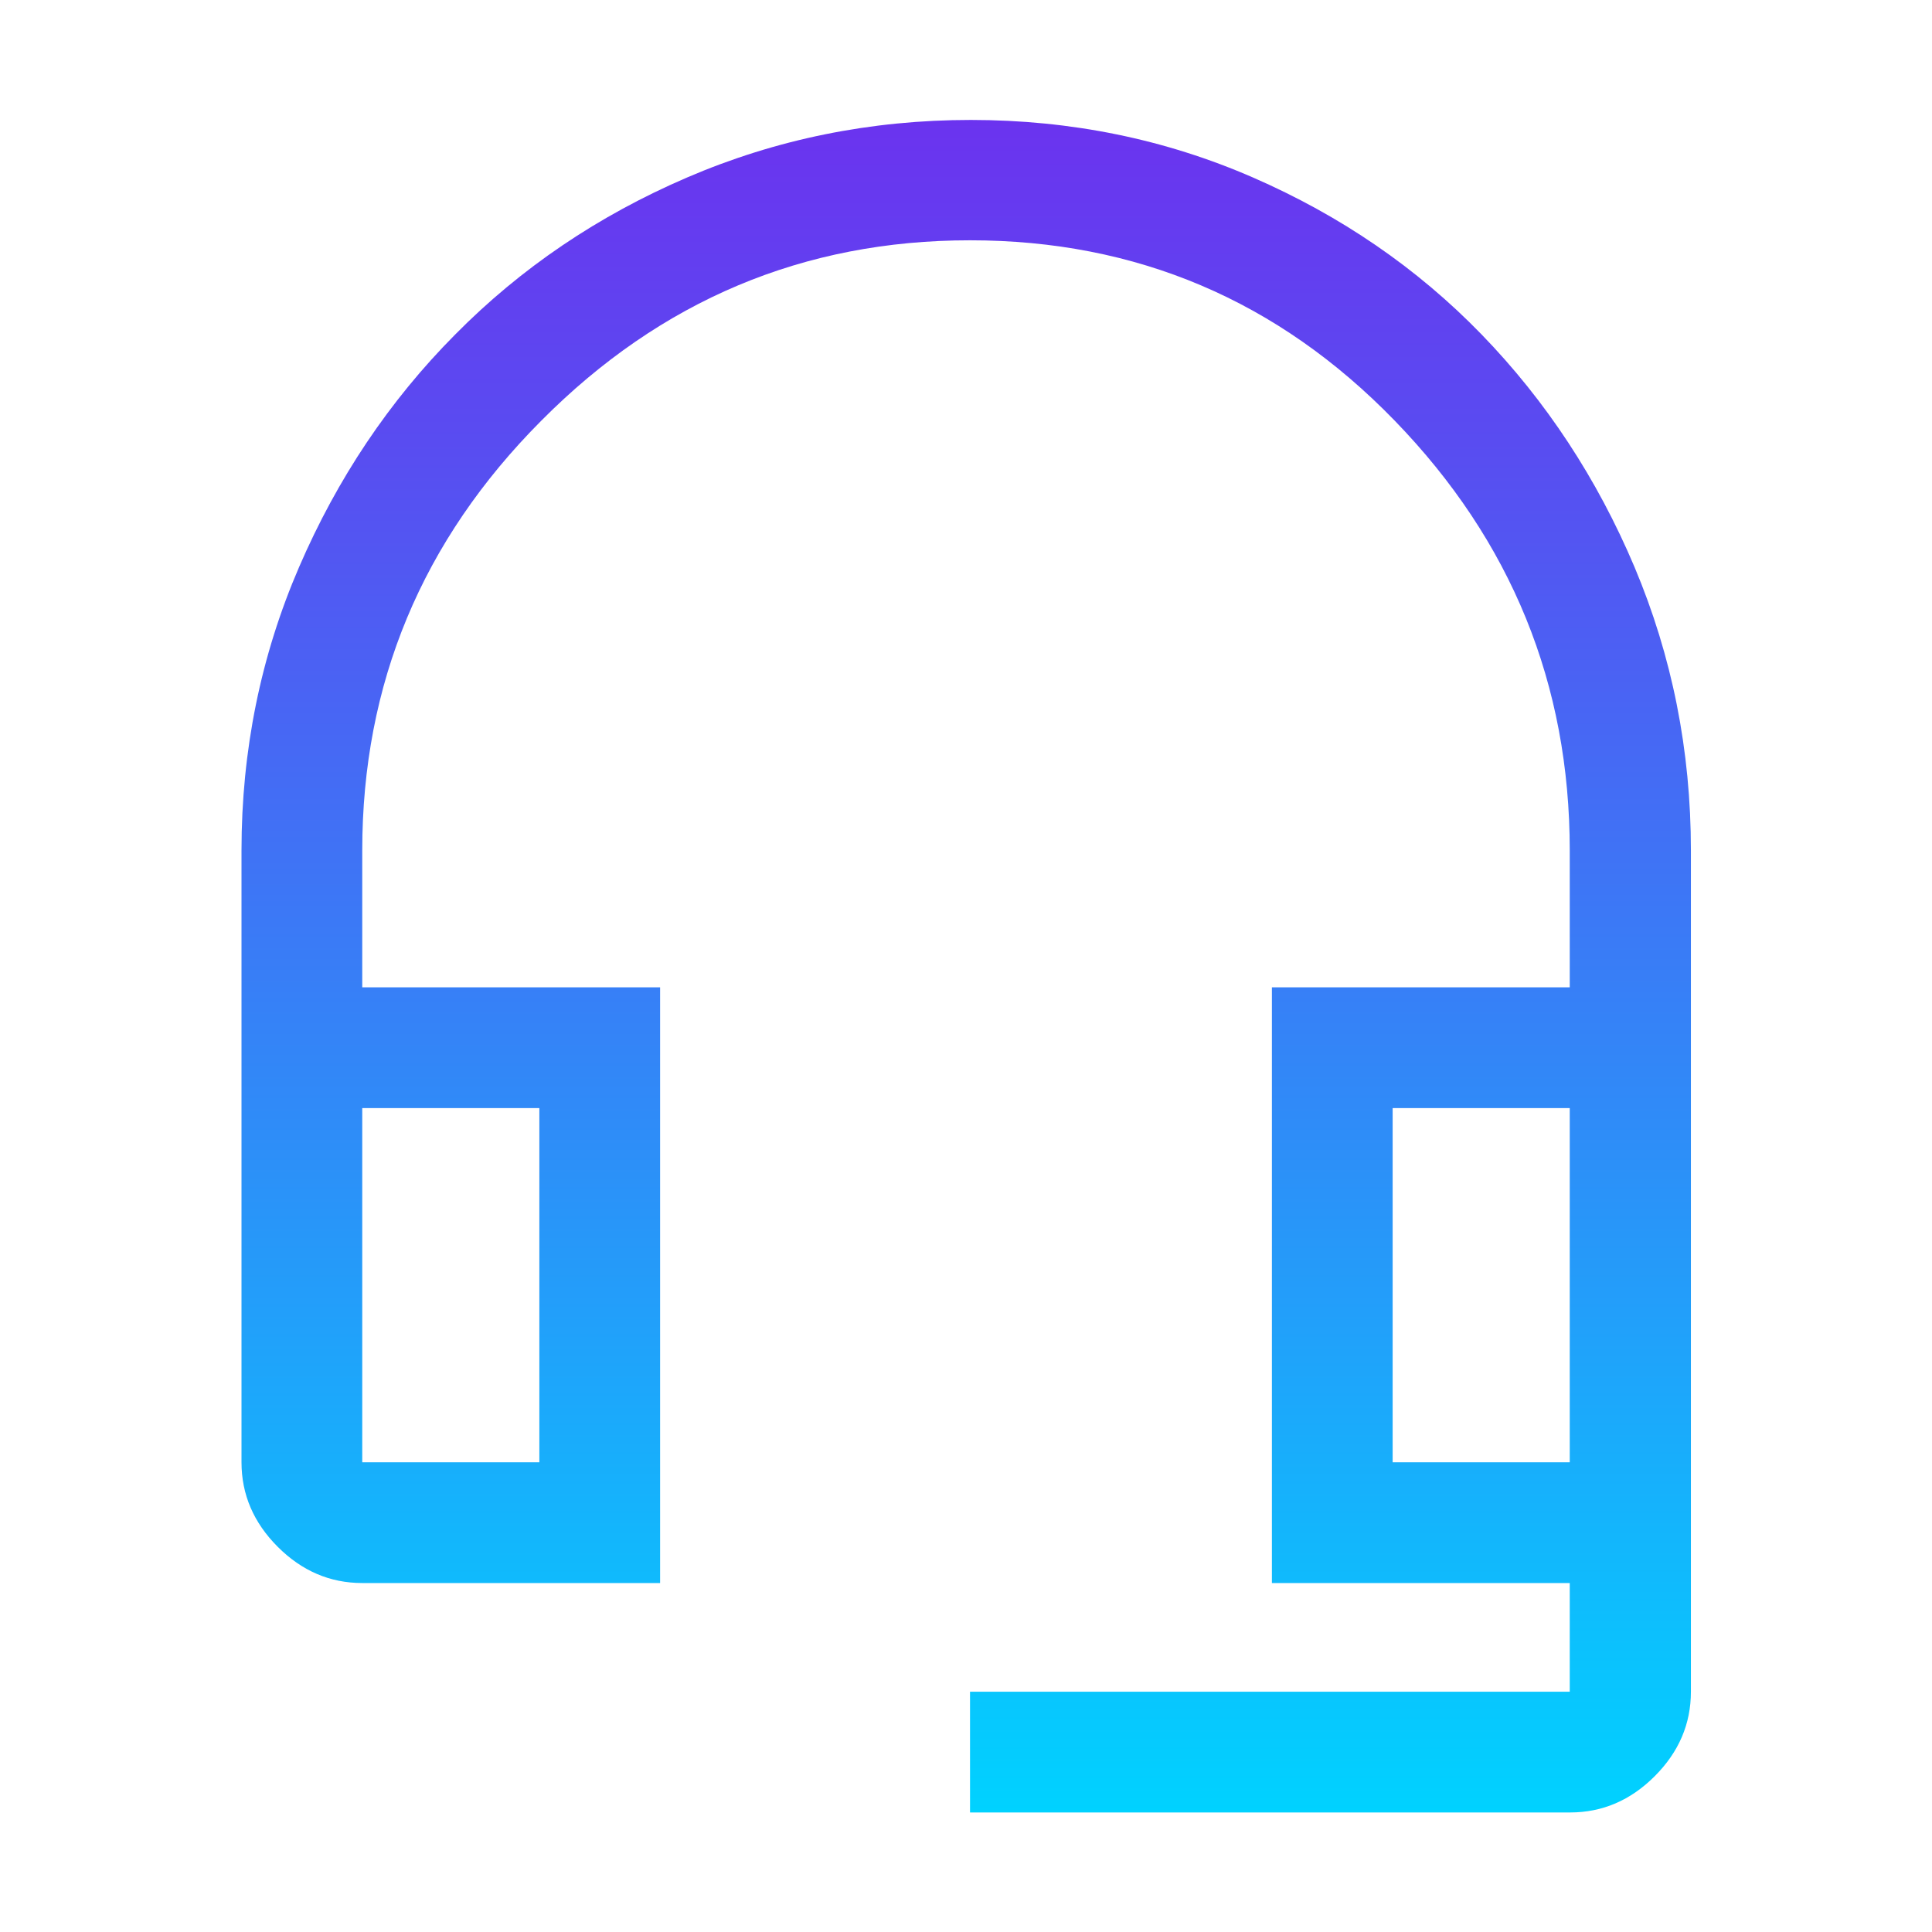
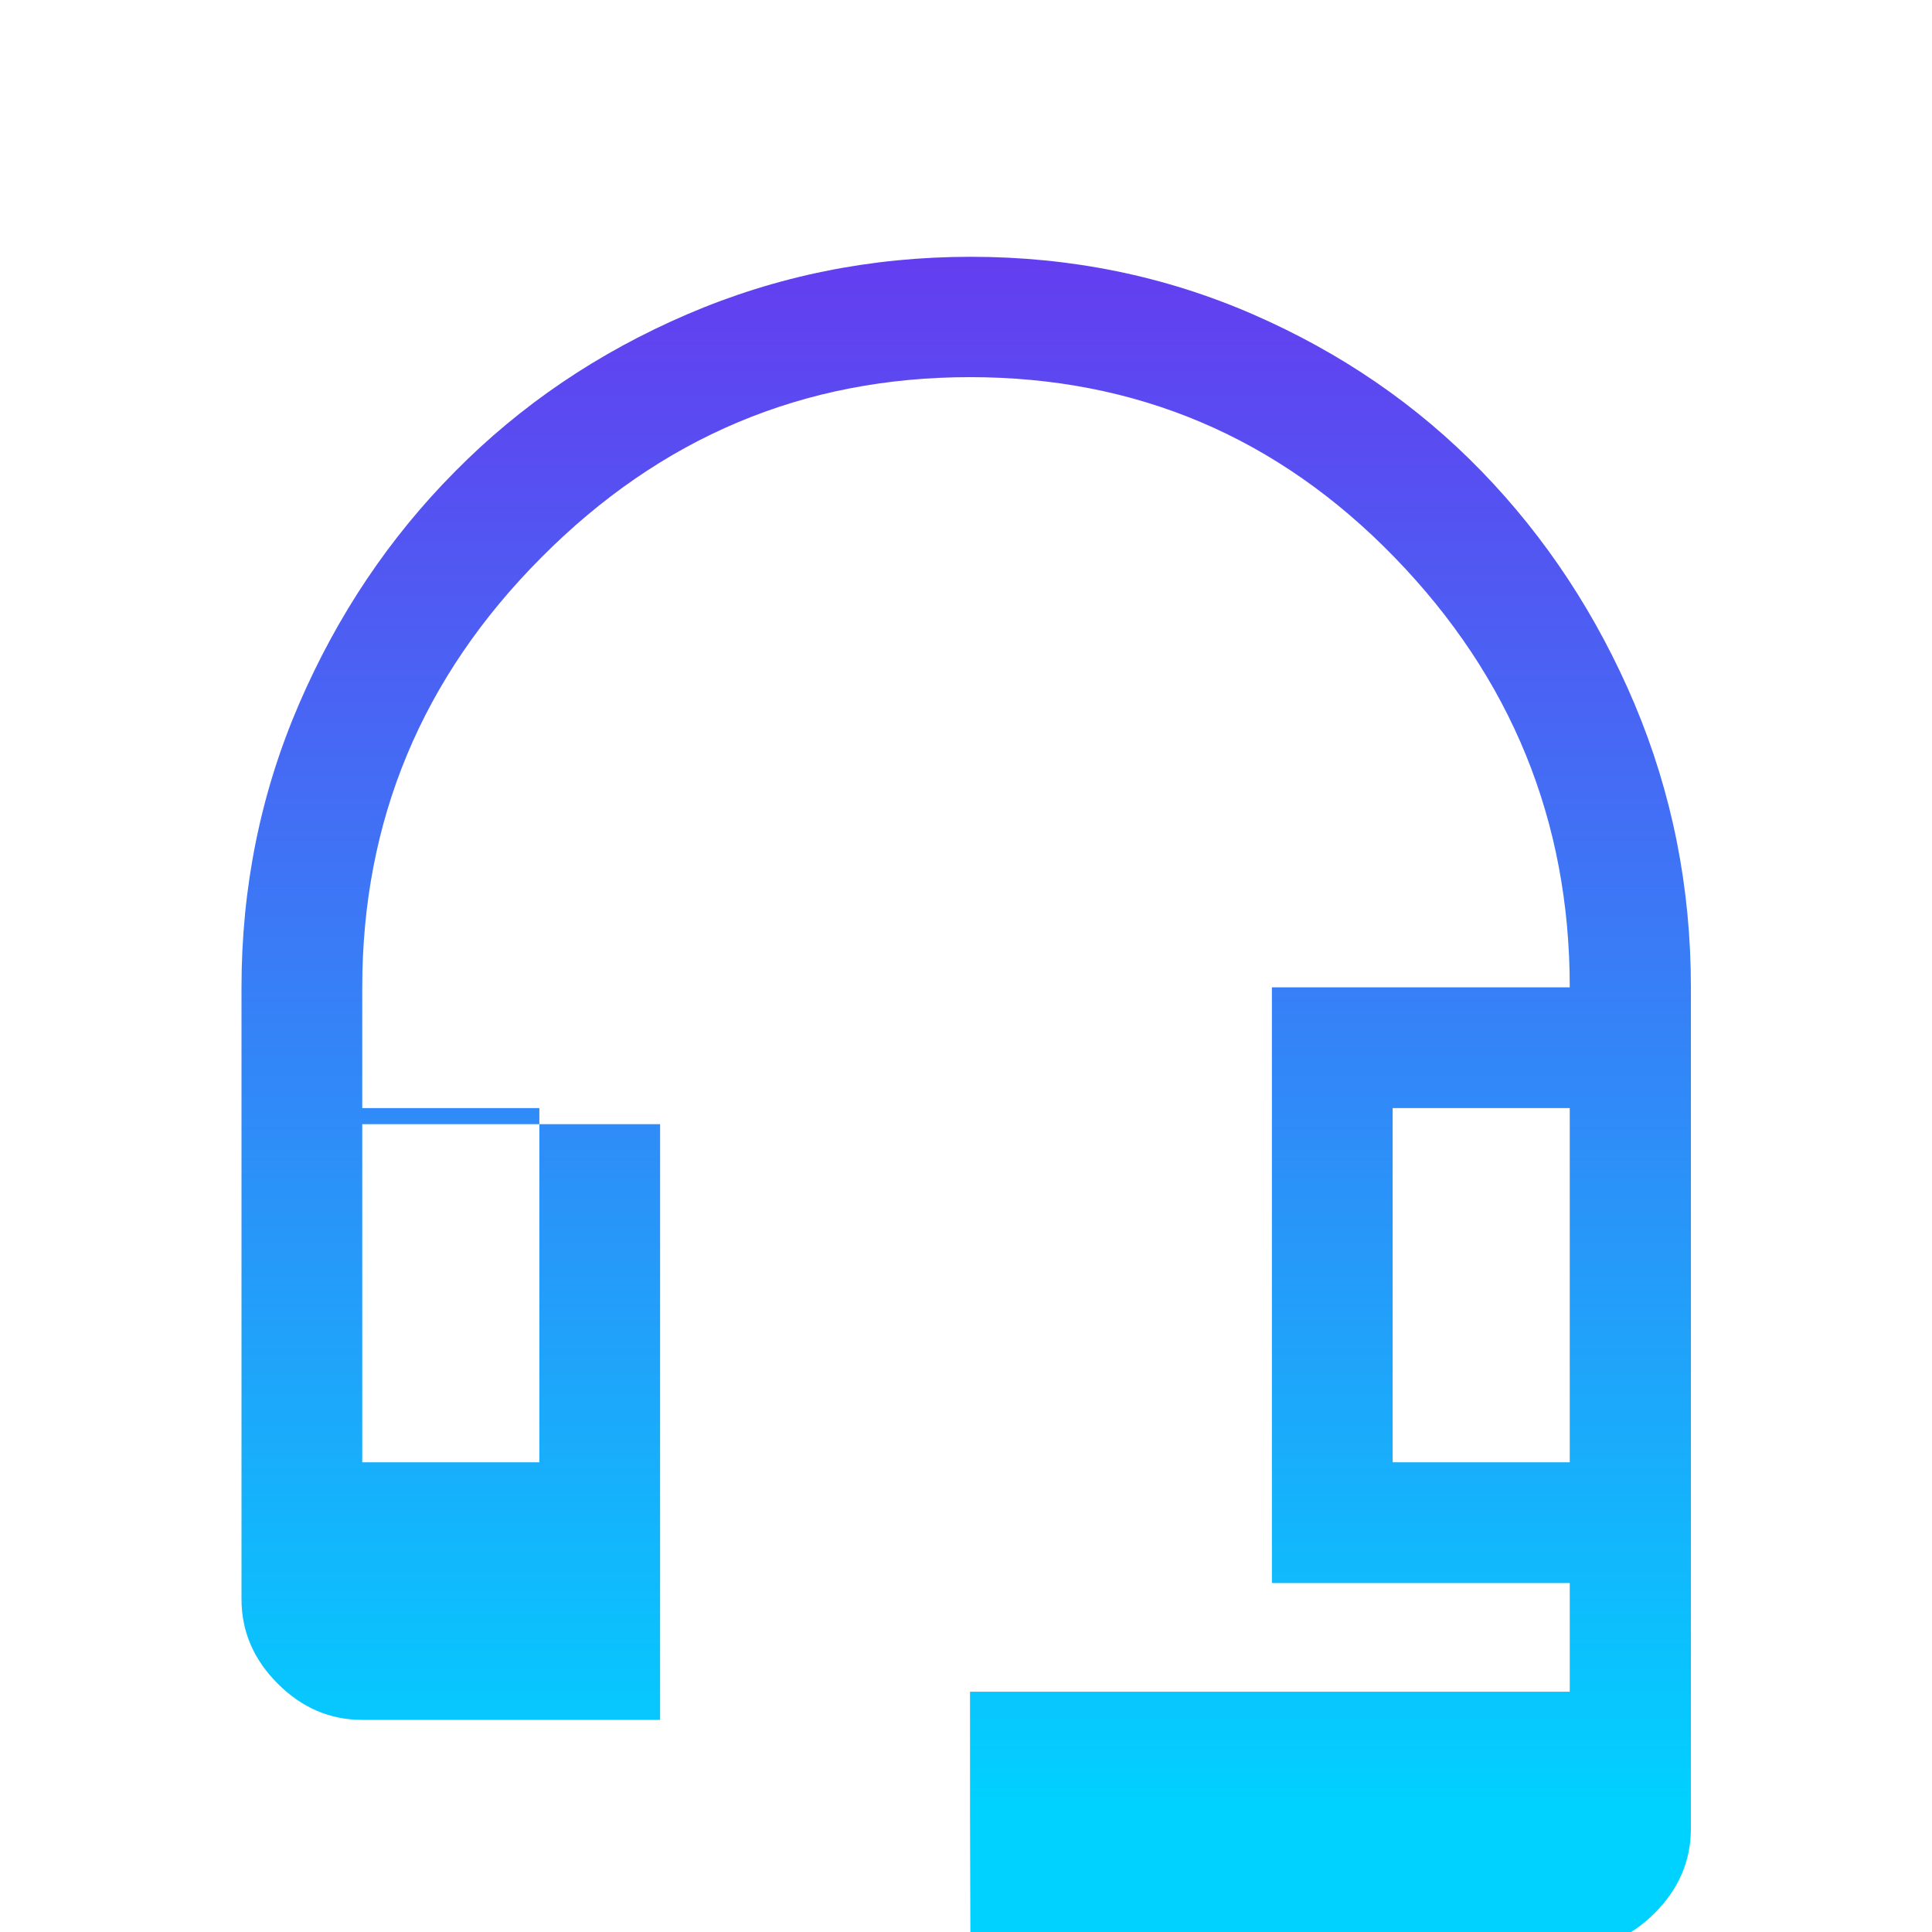
<svg xmlns="http://www.w3.org/2000/svg" id="Layer_1" viewBox="0 0 48 48">
  <defs>
    <style>.cls-1{fill:url(#linear-gradient);}</style>
    <linearGradient id="linear-gradient" x1="24" y1="45.03" x2="24" y2="2.97" gradientUnits="userSpaceOnUse">
      <stop offset="0" stop-color="#00d2ff" />
      <stop offset=".4" stop-color="#2e8df8" />
      <stop offset=".81" stop-color="#594cf1" />
      <stop offset="1" stop-color="#6b33ef" />
    </linearGradient>
  </defs>
-   <path class="cls-1" d="M24.1,45.03v-3h14.9v-2.7h-7.4v-14.8h7.4v-3.4c0-4.13-1.45-7.69-4.35-10.68s-6.42-4.48-10.55-4.48-7.68,1.49-10.65,4.48c-2.97,2.98-4.45,6.54-4.45,10.68v3.4h7.4v14.8h-7.4c-.8,0-1.5-.3-2.1-.9s-.9-1.3-.9-2.1v-15.2c0-2.49.48-4.84,1.43-7.04.95-2.2,2.24-4.13,3.88-5.78,1.63-1.65,3.55-2.95,5.76-3.9,2.21-.95,4.56-1.43,7.05-1.43s4.83.48,7.01,1.43,4.08,2.25,5.68,3.9c1.6,1.65,2.87,3.58,3.8,5.78.93,2.21,1.4,4.55,1.4,7.04v20.9c0,.8-.3,1.5-.9,2.1s-1.3.9-2.1.9h-14.9ZM9,36.33h4.4v-8.8h-4.4v8.8ZM34.6,36.33h4.4v-8.8h-4.4v8.8ZM9,27.53h4.4-4.4ZM34.6,27.53h4.4-4.4Z" />
+   <path class="cls-1" d="M24.1,45.03v-3h14.9v-2.7h-7.4v-14.8h7.4c0-4.13-1.45-7.69-4.35-10.68s-6.42-4.48-10.55-4.48-7.68,1.49-10.65,4.48c-2.97,2.98-4.45,6.54-4.45,10.68v3.4h7.4v14.8h-7.4c-.8,0-1.5-.3-2.1-.9s-.9-1.3-.9-2.1v-15.2c0-2.49.48-4.84,1.43-7.04.95-2.2,2.24-4.13,3.88-5.78,1.63-1.65,3.55-2.95,5.76-3.9,2.21-.95,4.56-1.43,7.05-1.43s4.83.48,7.01,1.43,4.08,2.25,5.68,3.9c1.6,1.65,2.87,3.58,3.8,5.78.93,2.21,1.4,4.55,1.4,7.04v20.9c0,.8-.3,1.5-.9,2.1s-1.3.9-2.1.9h-14.9ZM9,36.33h4.4v-8.8h-4.4v8.8ZM34.6,36.33h4.4v-8.8h-4.4v8.8ZM9,27.53h4.4-4.4ZM34.6,27.53h4.4-4.4Z" />
</svg>